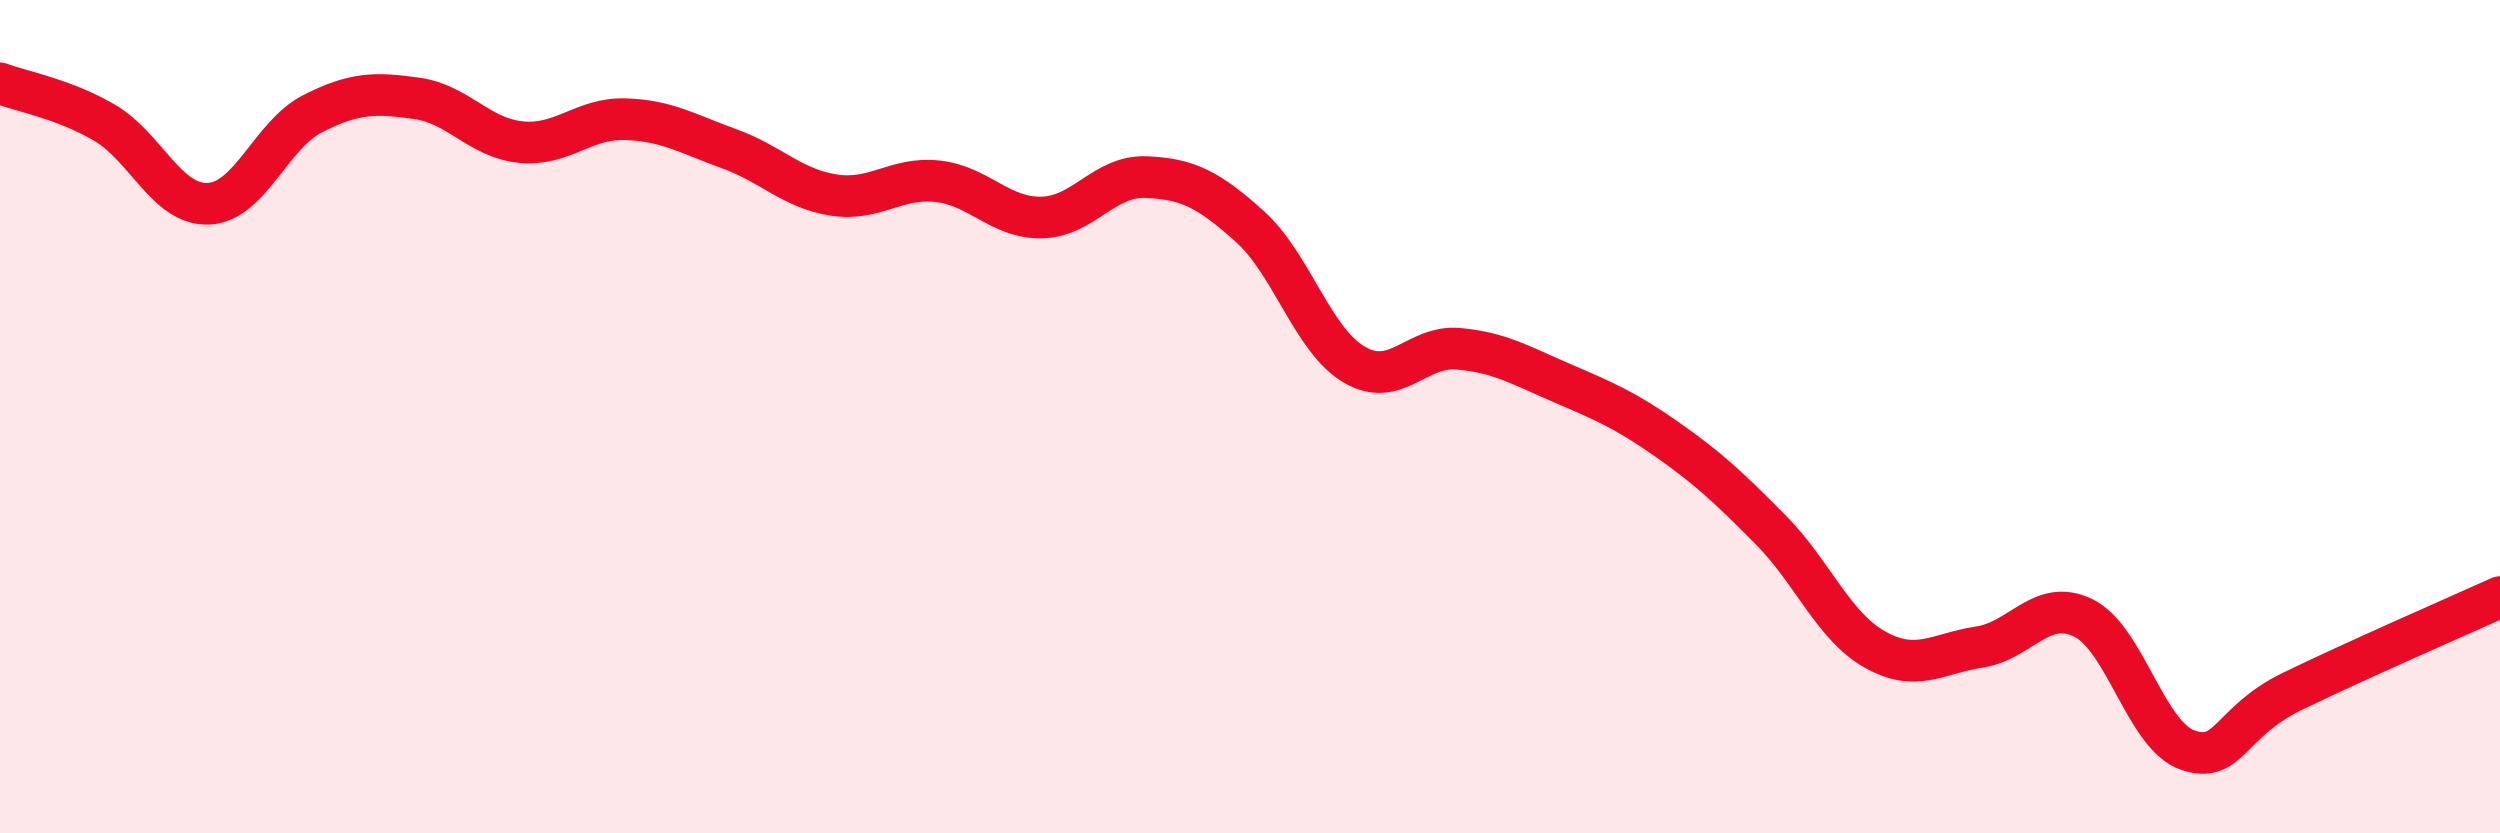
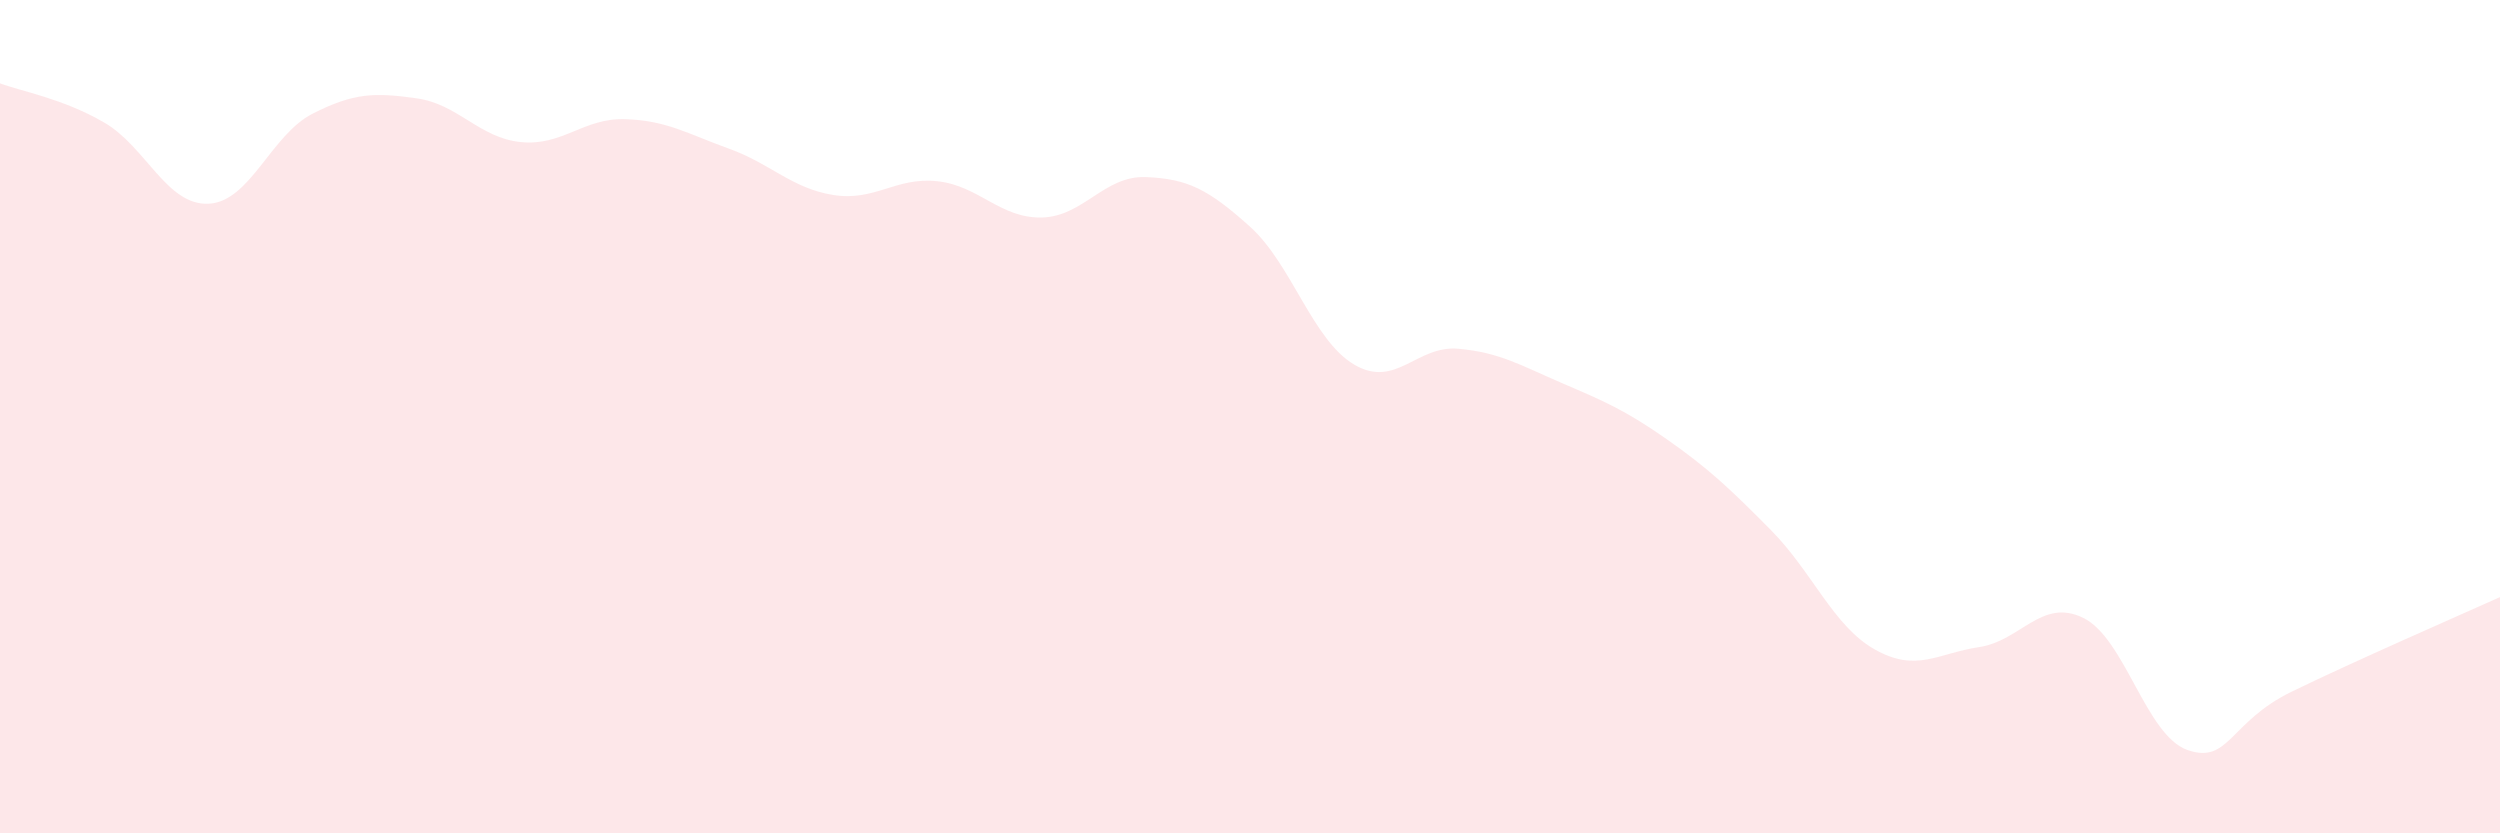
<svg xmlns="http://www.w3.org/2000/svg" width="60" height="20" viewBox="0 0 60 20">
  <path d="M 0,2 C 0.5,2.19 1.5,2.36 2.5,2.94 C 3.5,3.52 4,4.93 5,4.89 C 6,4.85 6.5,3.24 7.5,2.73 C 8.5,2.22 9,2.22 10,2.36 C 11,2.5 11.5,3.31 12.5,3.41 C 13.5,3.51 14,2.83 15,2.86 C 16,2.89 16.5,3.21 17.5,3.57 C 18.5,3.93 19,4.52 20,4.68 C 21,4.84 21.5,4.24 22.5,4.35 C 23.5,4.46 24,5.24 25,5.22 C 26,5.2 26.5,4.21 27.5,4.25 C 28.5,4.29 29,4.54 30,5.44 C 31,6.34 31.5,8.16 32.5,8.75 C 33.5,9.34 34,8.28 35,8.37 C 36,8.46 36.5,8.77 37.5,9.2 C 38.5,9.63 39,9.84 40,10.54 C 41,11.24 41.5,11.71 42.5,12.72 C 43.5,13.73 44,15.03 45,15.59 C 46,16.15 46.5,15.68 47.5,15.53 C 48.5,15.38 49,14.34 50,14.83 C 51,15.32 51.5,17.65 52.5,18 C 53.5,18.35 53.5,17.33 55,16.6 C 56.5,15.87 59,14.78 60,14.33L60 20L0 20Z" fill="#EB0A25" opacity="0.1" stroke-linecap="round" stroke-linejoin="round" />
-   <path d="M 0,2 C 0.5,2.19 1.5,2.36 2.5,2.94 C 3.5,3.52 4,4.93 5,4.89 C 6,4.85 6.5,3.24 7.5,2.73 C 8.5,2.22 9,2.22 10,2.36 C 11,2.5 11.5,3.31 12.5,3.41 C 13.5,3.51 14,2.83 15,2.86 C 16,2.89 16.5,3.21 17.5,3.57 C 18.5,3.93 19,4.52 20,4.68 C 21,4.84 21.5,4.24 22.5,4.35 C 23.5,4.46 24,5.24 25,5.22 C 26,5.2 26.5,4.21 27.5,4.25 C 28.5,4.29 29,4.54 30,5.44 C 31,6.34 31.5,8.16 32.5,8.75 C 33.5,9.34 34,8.28 35,8.37 C 36,8.46 36.5,8.77 37.5,9.2 C 38.5,9.63 39,9.84 40,10.54 C 41,11.24 41.5,11.71 42.5,12.72 C 43.5,13.73 44,15.03 45,15.59 C 46,16.15 46.5,15.68 47.5,15.53 C 48.5,15.38 49,14.34 50,14.83 C 51,15.32 51.5,17.65 52.5,18 C 53.5,18.35 53.5,17.33 55,16.6 C 56.5,15.87 59,14.78 60,14.33" stroke="#EB0A25" stroke-width="1" fill="none" stroke-linecap="round" stroke-linejoin="round" />
</svg>